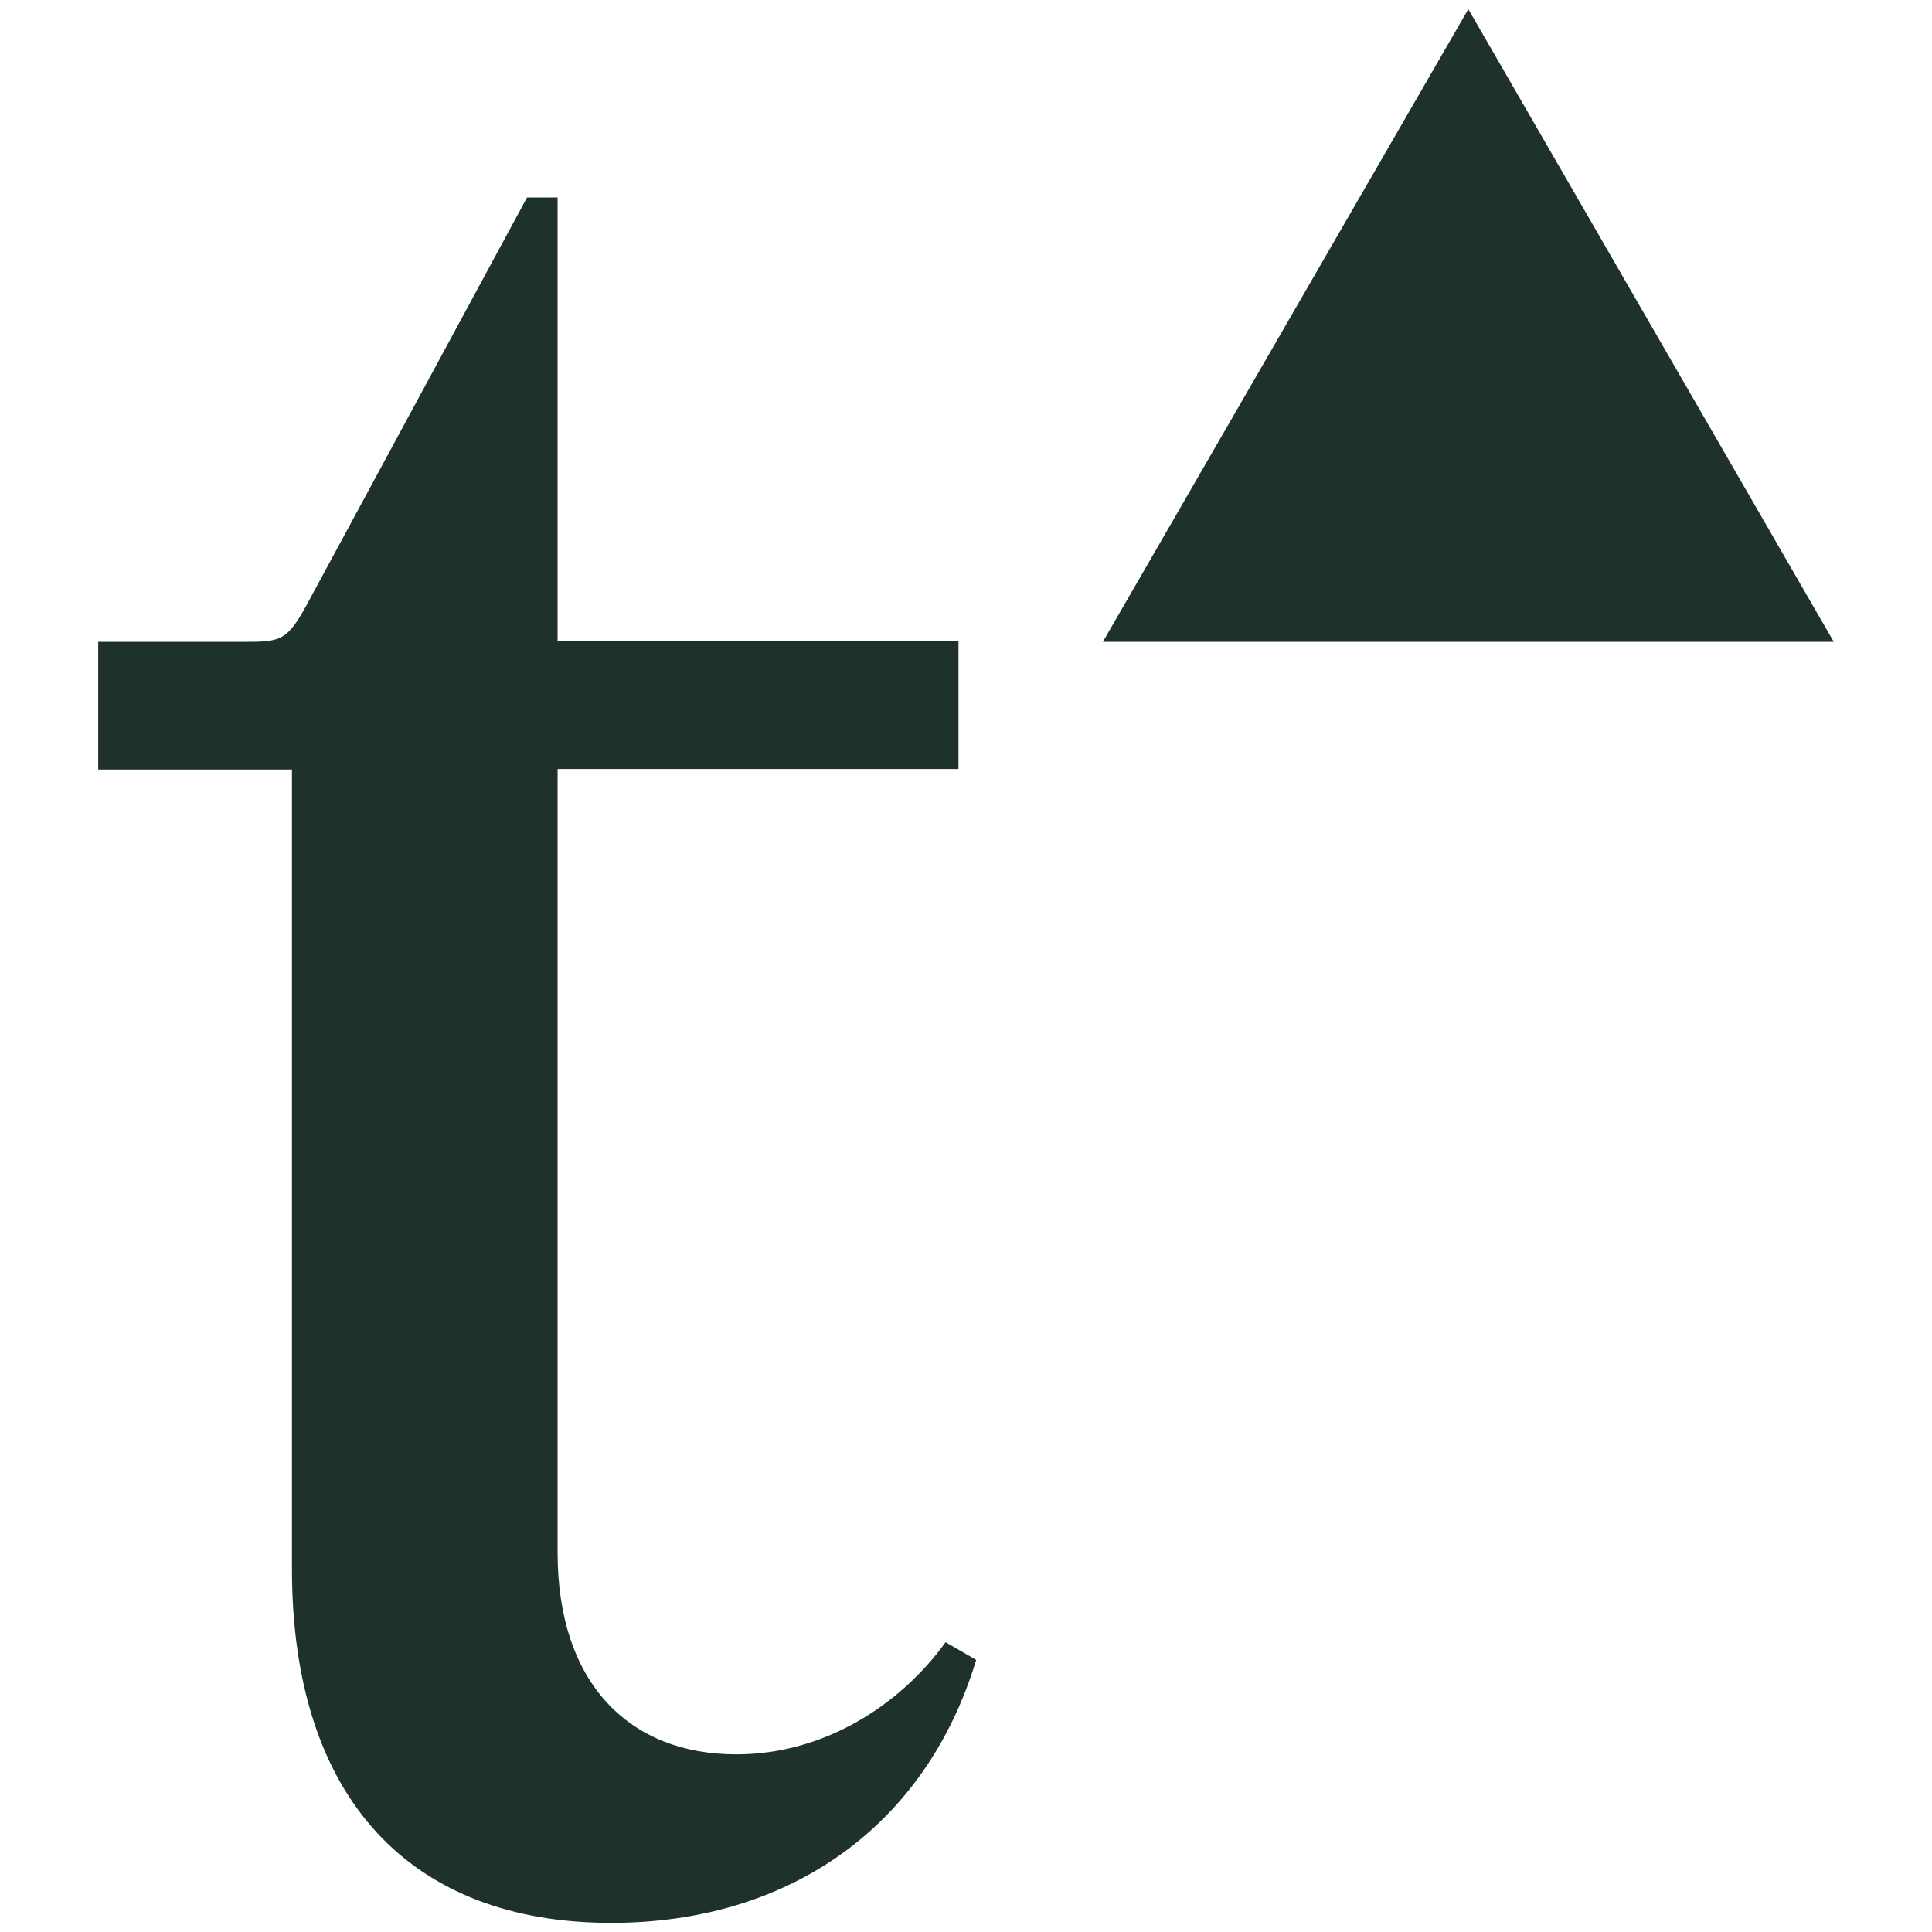
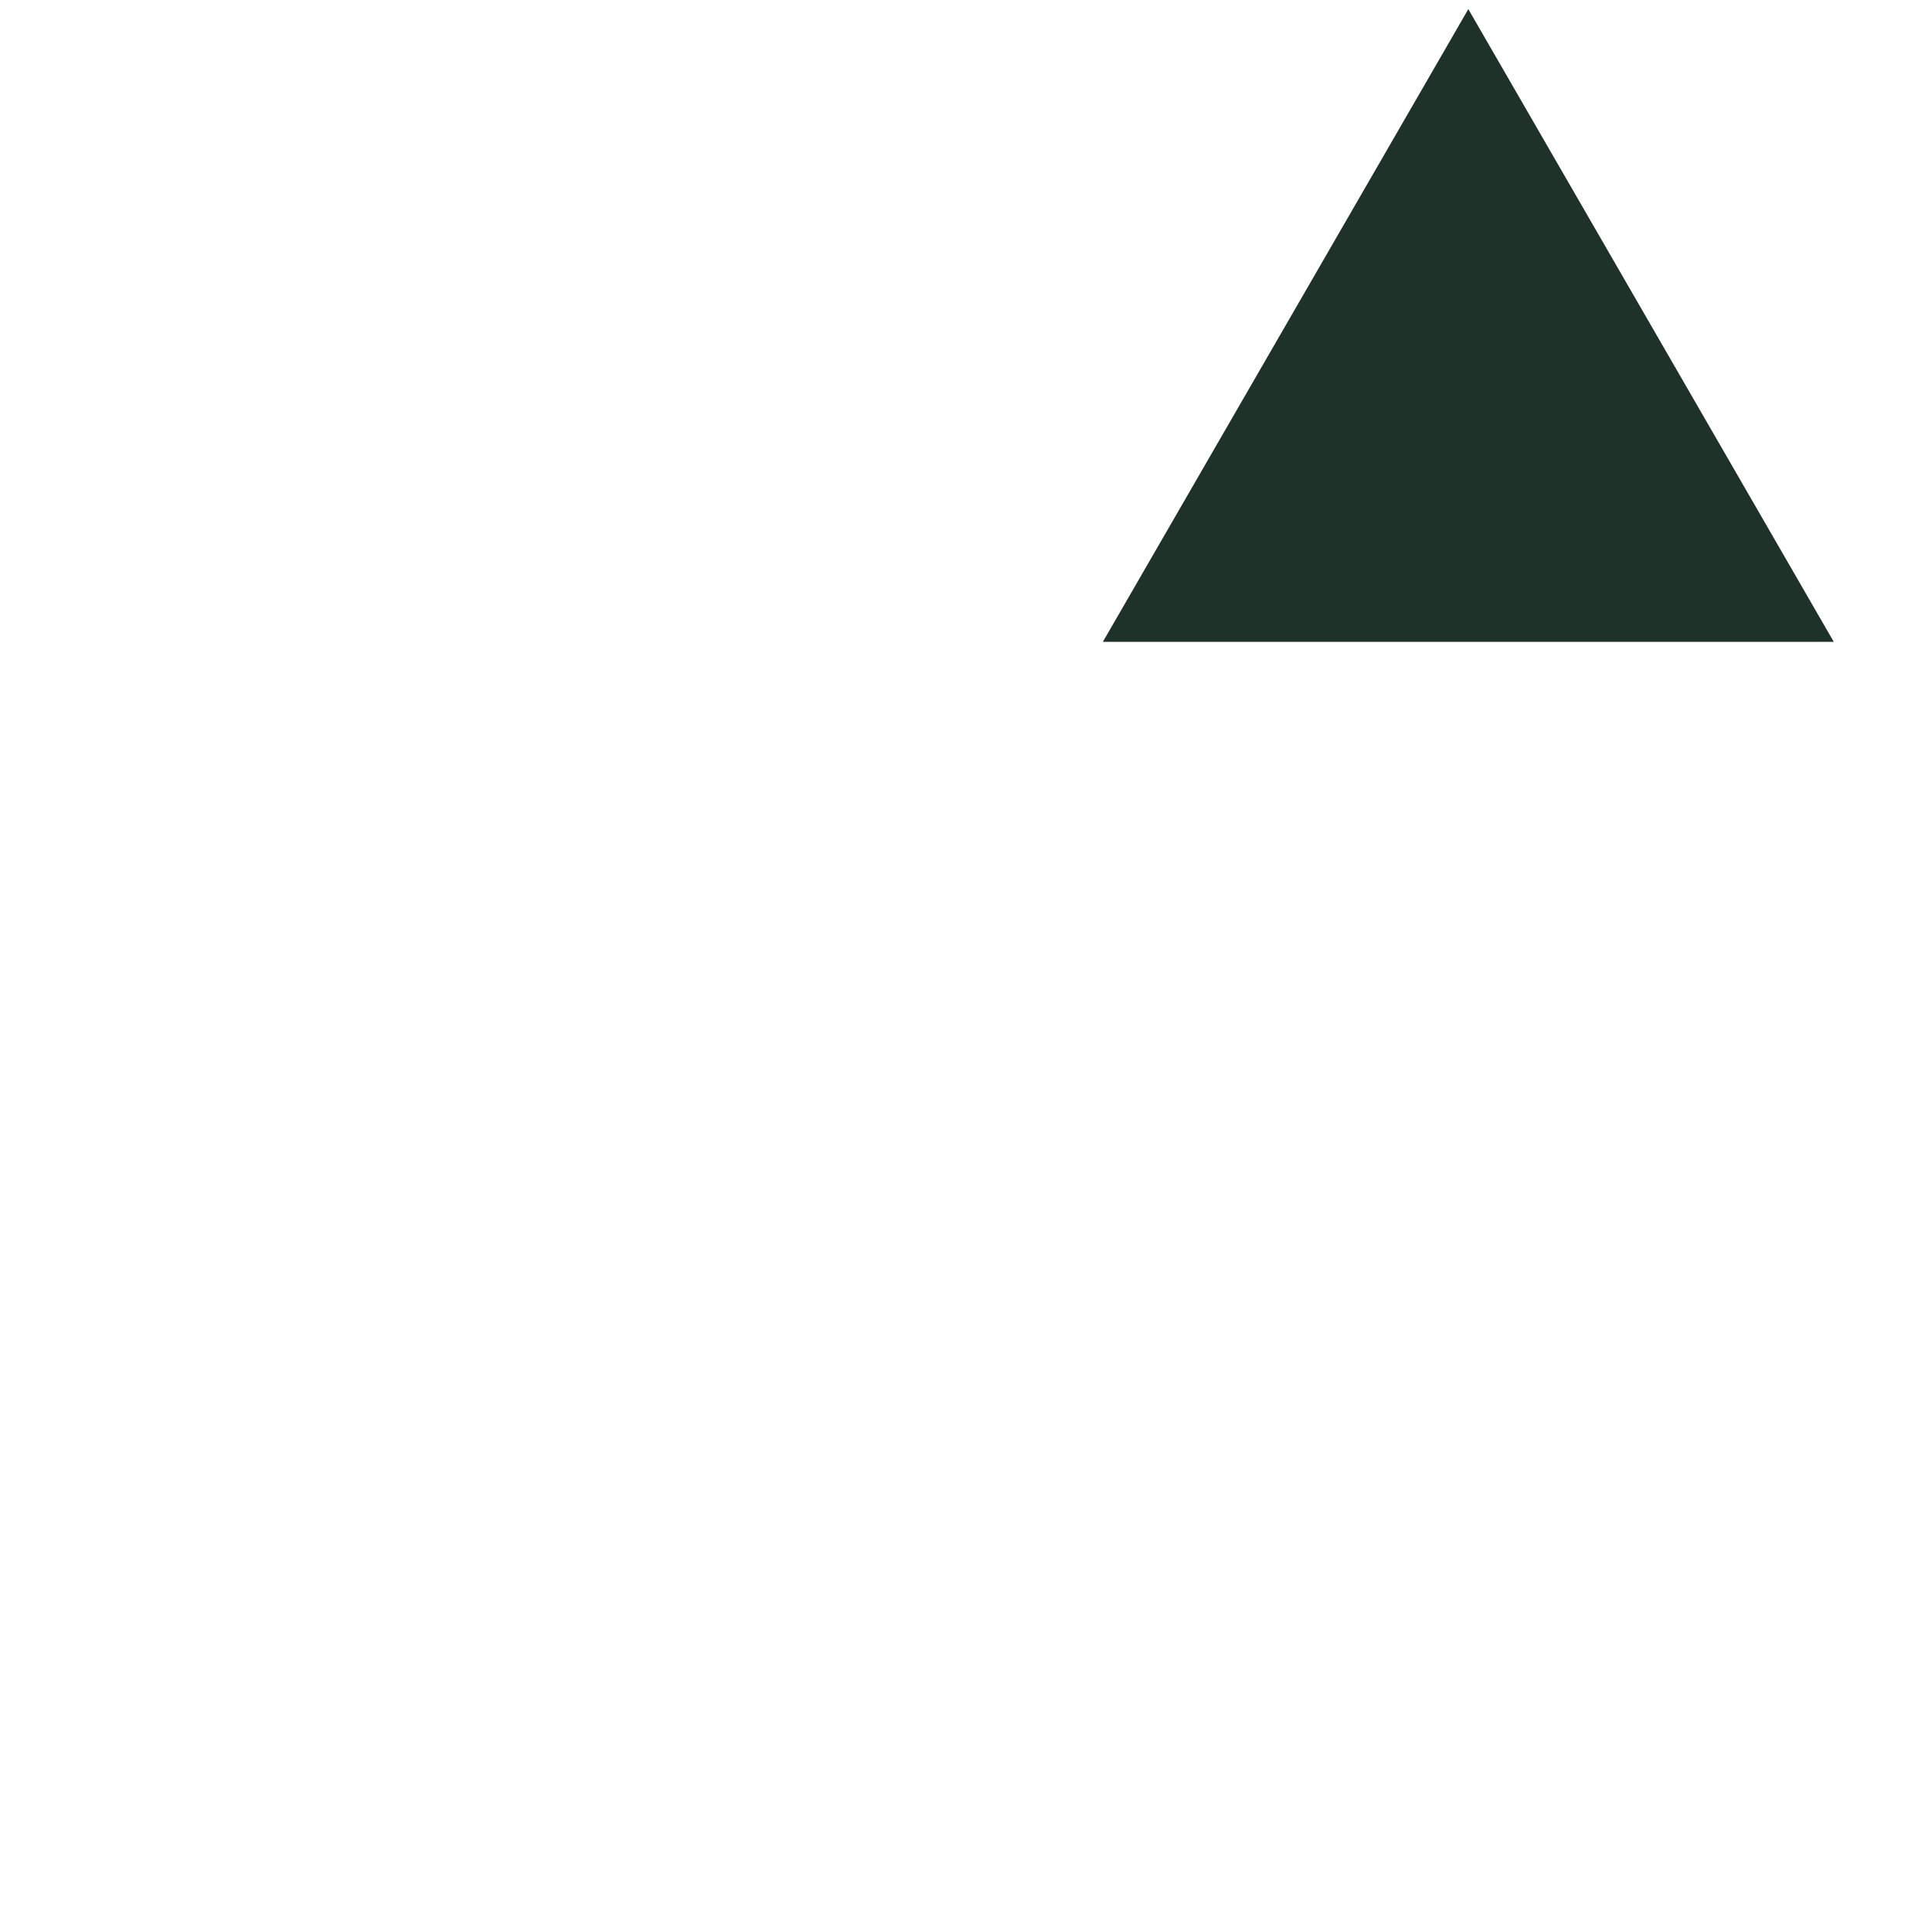
<svg xmlns="http://www.w3.org/2000/svg" viewBox="0 0 36 36">
  <style>
	@media (prefers-color-scheme:dark){:root{filter:invert(100%)}}
</style>
-   <path fill="#1f322a" d="M11.39,35.83c3.28,0,5.85-1.76,6.8-4.9l-0.57-0.33c-0.86,1.19-2.28,2.09-3.9,2.09c-2,0-3.33-1.33-3.33-3.76 v-14.6h7.47v-2.38h-7.47V3.68H9.82l-4.04,7.47c-0.43,0.81-0.52,0.81-1.28,0.81H1.83v2.38h3.61v14.89 C5.44,33.55,7.68,35.83,11.39,35.83" />
  <polygon fill="#1f322a" points="27.36,0.17 20.55,11.96 34.17,11.96  " />
</svg>